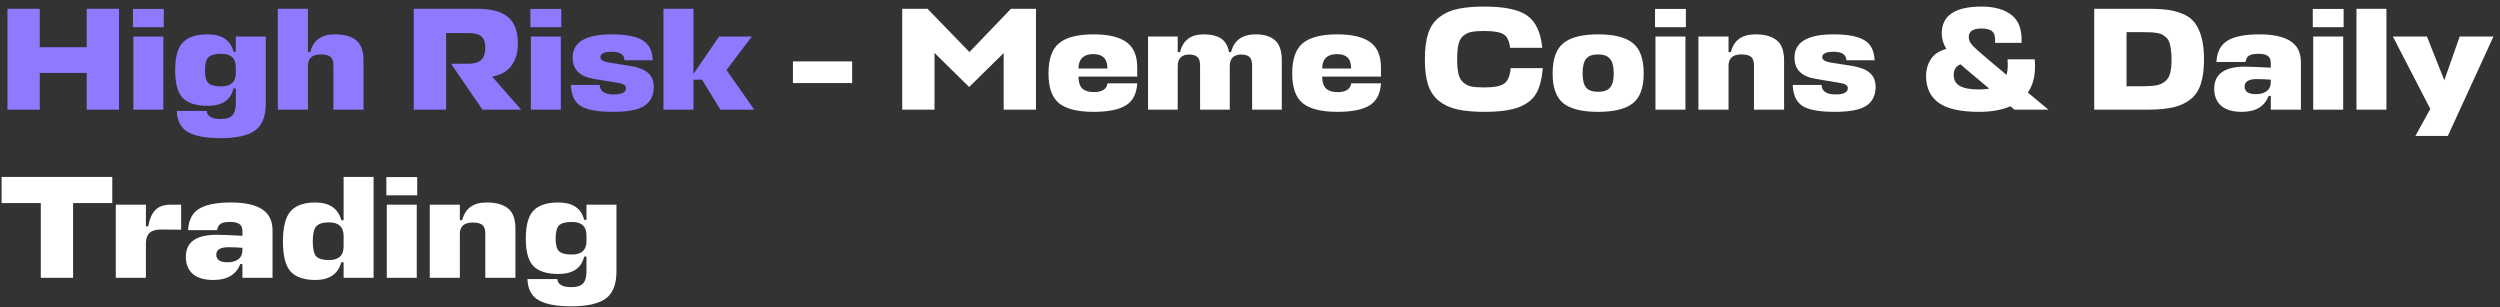
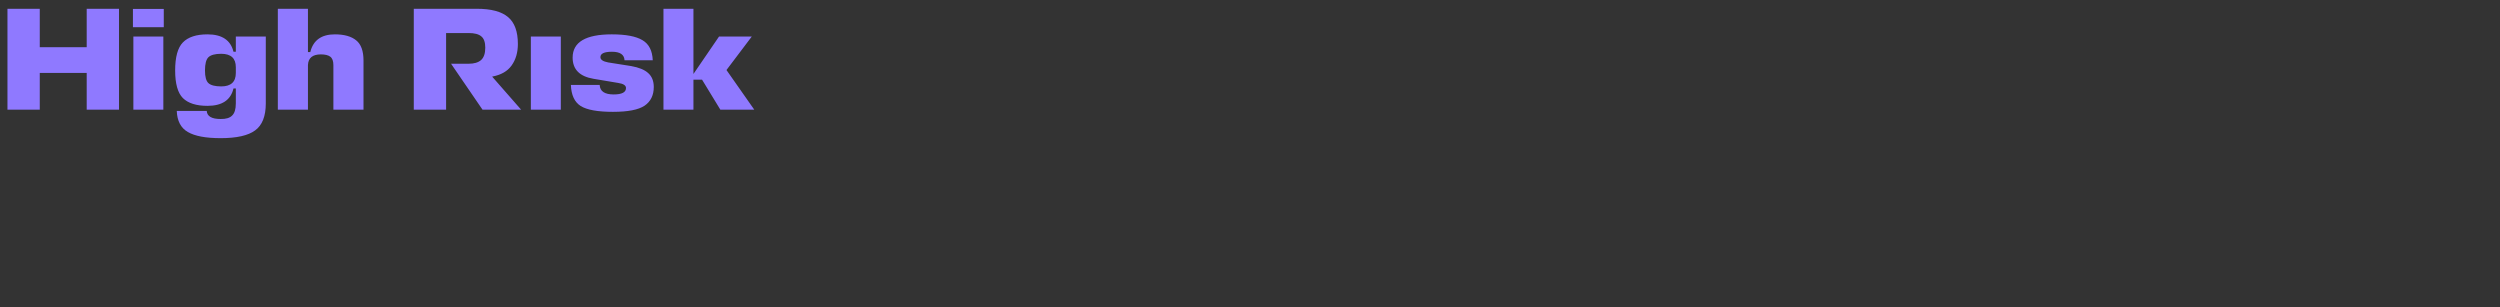
<svg xmlns="http://www.w3.org/2000/svg" width="342" height="42" viewBox="0 0 342 42" fill="none">
  <rect x="0" y="0" width="342" height="42" fill="#333333" stroke="none" />
-   <path d="M5.44 1.2V6.46H11.86V1.2H16.28V15H11.86V9.98H5.44V15H1.02V1.2H5.44ZM18.245 5H22.345V15H18.245V5ZM22.405 3.72H18.185V1.22H22.405V3.72ZM32.261 14.14V12.1H31.941C31.568 13.687 30.381 14.48 28.381 14.48C26.861 14.48 25.741 14.127 25.021 13.42C24.315 12.713 23.961 11.453 23.961 9.64C23.961 7.8 24.315 6.52 25.021 5.8C25.741 5.067 26.861 4.7 28.381 4.7C30.368 4.7 31.555 5.493 31.941 7.08H32.261V5H36.361V14.14C36.361 15.9 35.875 17.133 34.901 17.84C33.941 18.547 32.368 18.9 30.181 18.9C28.155 18.9 26.661 18.62 25.701 18.06C24.741 17.513 24.235 16.553 24.181 15.18H28.281C28.335 15.913 28.968 16.28 30.181 16.28C30.915 16.293 31.441 16.133 31.761 15.8C32.095 15.48 32.261 14.927 32.261 14.14ZM30.261 11.82C31.595 11.82 32.261 11.207 32.261 9.98V9.2C32.261 7.973 31.595 7.36 30.261 7.36C29.435 7.36 28.855 7.513 28.521 7.82C28.201 8.127 28.041 8.733 28.041 9.64C28.041 10.507 28.201 11.087 28.521 11.38C28.855 11.673 29.435 11.82 30.261 11.82ZM45.608 15V8.92C45.608 8.36 45.468 7.973 45.188 7.76C44.908 7.547 44.475 7.44 43.888 7.44C42.768 7.44 42.181 7.92 42.128 8.88V15H38.008V1.2H42.128V7.12H42.448C42.848 5.507 43.968 4.7 45.808 4.7C47.088 4.7 48.061 4.973 48.728 5.52C49.395 6.053 49.728 6.973 49.728 8.28V15H45.608ZM71.286 15H66.006L61.706 8.72H64.106C64.853 8.72 65.419 8.553 65.806 8.22C66.193 7.873 66.386 7.307 66.386 6.52C66.386 5.787 66.206 5.273 65.846 4.98C65.499 4.673 64.913 4.52 64.086 4.52H61.026V15H56.606V1.2H65.226C67.186 1.2 68.613 1.58 69.506 2.34C70.399 3.087 70.846 4.313 70.846 6.02C70.846 7.18 70.559 8.16 69.986 8.96C69.426 9.747 68.539 10.253 67.326 10.48L71.286 15ZM72.62 5H76.72V15H72.62V5ZM76.78 3.72H72.56V1.22H76.78V3.72ZM83.716 7.08C82.663 7.08 82.136 7.327 82.136 7.82C82.136 8.167 82.49 8.407 83.196 8.54L86.356 9.04C87.41 9.227 88.183 9.547 88.676 10C89.183 10.453 89.436 11.087 89.436 11.9C89.436 13.033 89.016 13.887 88.176 14.46C87.336 15.02 85.896 15.3 83.856 15.3C81.763 15.3 80.29 15.033 79.436 14.5C78.596 13.967 78.15 13.007 78.096 11.62H82.036C82.076 12.487 82.716 12.92 83.956 12.92C85.076 12.92 85.636 12.627 85.636 12.04C85.636 11.68 85.27 11.447 84.536 11.34L81.196 10.78C79.29 10.46 78.336 9.493 78.336 7.88C78.336 5.76 80.123 4.7 83.696 4.7C85.616 4.7 87.016 4.967 87.896 5.5C88.776 6.02 89.243 6.933 89.296 8.24H85.436C85.396 7.467 84.823 7.08 83.716 7.08ZM94.862 1.2V10.12L98.362 5H102.842L99.382 9.58L103.182 15H98.542L96.042 10.9H94.862V15H90.762V1.2H94.862Z" fill="#8F79FF" />
-   <path d="M116.574 8.4V11.36H108.474V8.4H116.574ZM132.582 11.9L127.842 7.24V15H123.422V1.2H126.882L132.622 7.12L138.302 1.2H141.722V15H137.302V7.26L132.582 11.9ZM155.574 9.24V10.48H147.534V10.5C147.547 11.26 147.727 11.8 148.074 12.12C148.421 12.44 148.941 12.6 149.634 12.6C150.767 12.6 151.394 12.2 151.514 11.4H155.574C155.494 12.827 154.974 13.833 154.014 14.42C153.054 15.007 151.587 15.3 149.614 15.3C147.454 15.3 145.881 14.913 144.894 14.14C143.921 13.353 143.434 11.993 143.434 10.06C143.434 8.073 143.921 6.687 144.894 5.9C145.867 5.1 147.434 4.7 149.594 4.7C151.607 4.7 153.107 5.053 154.094 5.76C155.081 6.467 155.574 7.627 155.574 9.24ZM147.534 9.26V9.38H151.494C151.494 8.673 151.327 8.167 150.994 7.86C150.674 7.553 150.201 7.4 149.574 7.4C148.267 7.4 147.587 8.02 147.534 9.26ZM164.171 15V8.96C164.171 8.4 164.051 8.013 163.811 7.8C163.571 7.573 163.198 7.46 162.691 7.46C161.638 7.46 161.111 8 161.111 9.08V15H157.051V5H161.111V7.12H161.431C161.831 5.507 162.904 4.7 164.651 4.7C165.664 4.7 166.458 4.887 167.031 5.26C167.604 5.633 167.971 6.253 168.131 7.12H168.411C168.824 5.507 169.951 4.7 171.791 4.7C172.951 4.7 173.831 4.973 174.431 5.52C175.044 6.053 175.351 6.973 175.351 8.28V15H171.291V8.96C171.291 8.4 171.171 8.013 170.931 7.8C170.691 7.573 170.318 7.46 169.811 7.46C168.758 7.46 168.231 8 168.231 9.08V15H164.171ZM188.914 9.24V10.48H180.874V10.5C180.887 11.26 181.067 11.8 181.414 12.12C181.76 12.44 182.28 12.6 182.974 12.6C184.107 12.6 184.734 12.2 184.854 11.4H188.914C188.834 12.827 188.314 13.833 187.354 14.42C186.394 15.007 184.927 15.3 182.954 15.3C180.794 15.3 179.22 14.913 178.234 14.14C177.26 13.353 176.774 11.993 176.774 10.06C176.774 8.073 177.26 6.687 178.234 5.9C179.207 5.1 180.774 4.7 182.934 4.7C184.947 4.7 186.447 5.053 187.434 5.76C188.42 6.467 188.914 7.627 188.914 9.24ZM180.874 9.26V9.38H184.834C184.834 8.673 184.667 8.167 184.334 7.86C184.014 7.553 183.54 7.4 182.914 7.4C181.607 7.4 180.927 8.02 180.874 9.26ZM206.661 9.32H211.061C210.928 10.813 210.621 11.973 210.141 12.8C209.661 13.627 208.861 14.253 207.741 14.68C206.621 15.093 205.068 15.3 203.081 15.3C201.588 15.3 200.341 15.187 199.341 14.96C198.354 14.733 197.521 14.347 196.841 13.8C196.161 13.253 195.668 12.52 195.361 11.6C195.068 10.68 194.921 9.52 194.921 8.12C194.921 6.68 195.074 5.493 195.381 4.56C195.701 3.613 196.214 2.873 196.921 2.34C197.628 1.793 198.461 1.42 199.421 1.22C200.394 1.007 201.614 0.9 203.081 0.9C205.854 0.9 207.814 1.32 208.961 2.16C210.108 3 210.781 4.46 210.981 6.54H206.581C206.474 5.607 206.181 4.993 205.701 4.7C205.221 4.393 204.348 4.24 203.081 4.24C202.334 4.24 201.748 4.28 201.321 4.36C200.894 4.44 200.514 4.62 200.181 4.9C199.861 5.167 199.641 5.553 199.521 6.06C199.401 6.567 199.341 7.253 199.341 8.12C199.341 8.947 199.401 9.613 199.521 10.12C199.641 10.613 199.861 11 200.181 11.28C200.501 11.56 200.874 11.747 201.301 11.84C201.741 11.92 202.334 11.96 203.081 11.96C204.361 11.96 205.254 11.787 205.761 11.44C206.268 11.093 206.568 10.387 206.661 9.32ZM216.999 12C217.332 12.373 217.872 12.56 218.619 12.56C219.365 12.56 219.905 12.373 220.239 12C220.585 11.613 220.759 10.967 220.759 10.06C220.759 9.1 220.585 8.427 220.239 8.04C219.905 7.64 219.365 7.44 218.619 7.44C217.872 7.44 217.332 7.633 216.999 8.02C216.665 8.407 216.499 9.087 216.499 10.06C216.499 10.967 216.665 11.613 216.999 12ZM218.619 4.7C220.805 4.7 222.392 5.1 223.379 5.9C224.365 6.687 224.859 8.073 224.859 10.06C224.859 11.993 224.359 13.353 223.359 14.14C222.372 14.913 220.792 15.3 218.619 15.3C216.445 15.3 214.865 14.913 213.879 14.14C212.892 13.353 212.399 11.993 212.399 10.06C212.399 8.073 212.892 6.687 213.879 5.9C214.865 5.1 216.445 4.7 218.619 4.7ZM226.467 5H230.567V15H226.467V5ZM230.627 3.72H226.407V1.22H230.627V3.72ZM239.944 15V8.92C239.944 8.36 239.804 7.973 239.524 7.76C239.244 7.547 238.811 7.44 238.224 7.44C237.104 7.44 236.517 7.92 236.464 8.88V15H232.344V5H236.464V7.12H236.784C237.184 5.507 238.304 4.7 240.144 4.7C241.424 4.7 242.397 4.973 243.064 5.52C243.731 6.053 244.064 6.973 244.064 8.28V15H239.944ZM250.865 7.08C249.811 7.08 249.285 7.327 249.285 7.82C249.285 8.167 249.638 8.407 250.345 8.54L253.505 9.04C254.558 9.227 255.331 9.547 255.825 10C256.331 10.453 256.585 11.087 256.585 11.9C256.585 13.033 256.165 13.887 255.325 14.46C254.485 15.02 253.045 15.3 251.005 15.3C248.911 15.3 247.438 15.033 246.585 14.5C245.745 13.967 245.298 13.007 245.245 11.62H249.185C249.225 12.487 249.865 12.92 251.105 12.92C252.225 12.92 252.785 12.627 252.785 12.04C252.785 11.68 252.418 11.447 251.685 11.34L248.345 10.78C246.438 10.46 245.485 9.493 245.485 7.88C245.485 5.76 247.271 4.7 250.845 4.7C252.765 4.7 254.165 4.967 255.045 5.5C255.925 6.02 256.391 6.933 256.445 8.24H252.585C252.545 7.467 251.971 7.08 250.865 7.08ZM270.748 15.3C268.201 15.3 266.354 14.887 265.208 14.06C264.061 13.22 263.488 12.007 263.488 10.42C263.488 9.527 263.714 8.74 264.168 8.06C264.621 7.38 265.321 6.927 266.268 6.7C265.841 6.02 265.628 5.313 265.628 4.58C265.628 2.127 267.441 0.9 271.068 0.9C272.841 0.9 274.214 1.287 275.188 2.06C276.174 2.82 276.628 4.087 276.548 5.86H272.928C272.981 5.087 272.854 4.567 272.548 4.3C272.254 4.033 271.754 3.9 271.048 3.9C269.901 3.9 269.328 4.287 269.328 5.06C269.328 5.447 269.481 5.813 269.788 6.16C270.094 6.507 270.821 7.16 271.968 8.12L274.488 10.24C274.661 9.707 274.708 9 274.628 8.12H278.348C278.521 10 278.208 11.513 277.408 12.66L280.228 15H275.568L275.028 14.54C273.854 15.047 272.428 15.3 270.748 15.3ZM269.508 9.92C269.201 9.68 268.768 9.307 268.208 8.8C267.581 9.027 267.268 9.513 267.268 10.26C267.268 10.94 267.548 11.44 268.108 11.76C268.668 12.08 269.541 12.24 270.728 12.24C271.221 12.24 271.688 12.2 272.128 12.12L269.508 9.92ZM286.489 15V1.2H293.849C294.942 1.2 295.869 1.253 296.629 1.36C297.389 1.467 298.095 1.667 298.749 1.96C299.402 2.253 299.915 2.66 300.289 3.18C300.675 3.7 300.975 4.367 301.189 5.18C301.402 5.993 301.509 6.973 301.509 8.12C301.509 9.467 301.362 10.587 301.069 11.48C300.789 12.36 300.322 13.06 299.669 13.58C299.015 14.1 298.229 14.467 297.309 14.68C296.389 14.893 295.235 15 293.849 15H286.489ZM293.109 11.8C293.882 11.8 294.495 11.76 294.949 11.68C295.402 11.6 295.802 11.427 296.149 11.16C296.495 10.893 296.735 10.52 296.869 10.04C297.002 9.56 297.069 8.92 297.069 8.12C297.069 7.627 297.042 7.193 296.989 6.82C296.935 6.447 296.869 6.127 296.789 5.86C296.709 5.593 296.582 5.373 296.409 5.2C296.235 5.027 296.055 4.887 295.869 4.78C295.695 4.66 295.449 4.573 295.129 4.52C294.822 4.467 294.522 4.433 294.229 4.42C293.949 4.407 293.575 4.4 293.109 4.4H290.909V11.8H293.109ZM306.665 15.3C305.451 15.3 304.518 15.027 303.865 14.48C303.225 13.92 302.905 13.14 302.905 12.14C302.905 10.127 304.305 9.12 307.105 9.12C307.851 9.12 309.031 9.167 310.645 9.26V8.6C310.645 8.16 310.511 7.847 310.245 7.66C309.978 7.46 309.545 7.36 308.945 7.36C308.371 7.36 307.951 7.44 307.685 7.6C307.418 7.76 307.251 8.053 307.185 8.48H303.205C303.285 7.093 303.791 6.12 304.725 5.56C305.658 4.987 307.111 4.7 309.085 4.7C310.965 4.7 312.378 5.007 313.325 5.62C314.285 6.22 314.765 7.193 314.765 8.54V15H310.645V13.12H310.345C309.798 14.573 308.571 15.3 306.665 15.3ZM308.605 12.88C309.205 12.88 309.691 12.747 310.065 12.48C310.451 12.2 310.645 11.78 310.645 11.22V10.9C309.965 10.847 309.325 10.82 308.725 10.82C307.618 10.82 307.065 11.16 307.065 11.84C307.065 12.533 307.578 12.88 308.605 12.88ZM316.448 5H320.548V15H316.448V5ZM320.608 3.72H316.388V1.22H320.608V3.72ZM326.464 1.2V15H322.364V1.2H326.464ZM330.424 18.6L332.464 14.9L327.344 5H332.004L334.384 10.98L336.484 5H341.104L334.864 18.6H330.424ZM15.36 24.2V27.78H10V38H5.58V27.78H0.22V24.2H15.36ZM23.32 28H24.78V31.42L22.12 31.4C21.387 31.387 20.847 31.527 20.5 31.82C20.167 32.113 19.987 32.567 19.96 33.18V38H15.84V28H19.96V30.96H20.28C20.44 30 20.753 29.267 21.22 28.76C21.7 28.253 22.4 28 23.32 28ZM29.184 38.3C27.971 38.3 27.038 38.027 26.384 37.48C25.744 36.92 25.424 36.14 25.424 35.14C25.424 33.127 26.824 32.12 29.624 32.12C30.371 32.12 31.551 32.167 33.164 32.26V31.6C33.164 31.16 33.031 30.847 32.764 30.66C32.498 30.46 32.064 30.36 31.464 30.36C30.891 30.36 30.471 30.44 30.204 30.6C29.938 30.76 29.771 31.053 29.704 31.48H25.724C25.804 30.093 26.311 29.12 27.244 28.56C28.178 27.987 29.631 27.7 31.604 27.7C33.484 27.7 34.898 28.007 35.844 28.62C36.804 29.22 37.284 30.193 37.284 31.54V38H33.164V36.12H32.864C32.318 37.573 31.091 38.3 29.184 38.3ZM31.124 35.88C31.724 35.88 32.211 35.747 32.584 35.48C32.971 35.2 33.164 34.78 33.164 34.22V33.9C32.484 33.847 31.844 33.82 31.244 33.82C30.138 33.82 29.584 34.16 29.584 34.84C29.584 35.533 30.098 35.88 31.124 35.88ZM43.127 38.3C41.607 38.3 40.487 37.92 39.767 37.16C39.061 36.387 38.707 35.013 38.707 33.04C38.707 31.053 39.061 29.667 39.767 28.88C40.487 28.093 41.607 27.7 43.127 27.7C45.061 27.7 46.247 28.507 46.687 30.12H47.007V24.2H51.107V38H47.007V35.88H46.687C46.247 37.493 45.061 38.3 43.127 38.3ZM45.007 35.58C46.341 35.58 47.007 34.953 47.007 33.7V32.3C47.007 31.047 46.341 30.42 45.007 30.42C44.181 30.42 43.601 30.6 43.267 30.96C42.947 31.307 42.787 32 42.787 33.04C42.787 34.053 42.947 34.733 43.267 35.08C43.601 35.413 44.181 35.58 45.007 35.58ZM52.913 28H57.013V38H52.913V28ZM57.073 26.72H52.853V24.22H57.073V26.72ZM66.389 38V31.92C66.389 31.36 66.249 30.973 65.969 30.76C65.689 30.547 65.256 30.44 64.669 30.44C63.549 30.44 62.963 30.92 62.909 31.88V38H58.789V28H62.909V30.12H63.229C63.629 28.507 64.749 27.7 66.589 27.7C67.869 27.7 68.843 27.973 69.509 28.52C70.176 29.053 70.509 29.973 70.509 31.28V38H66.389ZM80.23 37.14V35.1H79.91C79.537 36.687 78.35 37.48 76.35 37.48C74.83 37.48 73.71 37.127 72.99 36.42C72.283 35.713 71.93 34.453 71.93 32.64C71.93 30.8 72.283 29.52 72.99 28.8C73.71 28.067 74.83 27.7 76.35 27.7C78.337 27.7 79.523 28.493 79.91 30.08H80.23V28H84.33V37.14C84.33 38.9 83.843 40.133 82.87 40.84C81.91 41.547 80.337 41.9 78.15 41.9C76.123 41.9 74.63 41.62 73.67 41.06C72.71 40.513 72.203 39.553 72.15 38.18H76.25C76.303 38.913 76.937 39.28 78.15 39.28C78.883 39.293 79.41 39.133 79.73 38.8C80.063 38.48 80.23 37.927 80.23 37.14ZM78.23 34.82C79.563 34.82 80.23 34.207 80.23 32.98V32.2C80.23 30.973 79.563 30.36 78.23 30.36C77.403 30.36 76.823 30.513 76.49 30.82C76.17 31.127 76.01 31.733 76.01 32.64C76.01 33.507 76.17 34.087 76.49 34.38C76.823 34.673 77.403 34.82 78.23 34.82Z" fill="white" />
+   <path d="M5.44 1.2V6.46H11.86V1.2H16.28V15H11.86V9.98H5.44V15H1.02V1.2H5.44ZM18.245 5H22.345V15H18.245V5ZM22.405 3.72H18.185V1.22H22.405V3.72ZM32.261 14.14V12.1H31.941C31.568 13.687 30.381 14.48 28.381 14.48C26.861 14.48 25.741 14.127 25.021 13.42C24.315 12.713 23.961 11.453 23.961 9.64C23.961 7.8 24.315 6.52 25.021 5.8C25.741 5.067 26.861 4.7 28.381 4.7C30.368 4.7 31.555 5.493 31.941 7.08H32.261V5H36.361V14.14C36.361 15.9 35.875 17.133 34.901 17.84C33.941 18.547 32.368 18.9 30.181 18.9C28.155 18.9 26.661 18.62 25.701 18.06C24.741 17.513 24.235 16.553 24.181 15.18H28.281C28.335 15.913 28.968 16.28 30.181 16.28C30.915 16.293 31.441 16.133 31.761 15.8C32.095 15.48 32.261 14.927 32.261 14.14ZM30.261 11.82C31.595 11.82 32.261 11.207 32.261 9.98V9.2C32.261 7.973 31.595 7.36 30.261 7.36C29.435 7.36 28.855 7.513 28.521 7.82C28.201 8.127 28.041 8.733 28.041 9.64C28.041 10.507 28.201 11.087 28.521 11.38C28.855 11.673 29.435 11.82 30.261 11.82ZM45.608 15V8.92C45.608 8.36 45.468 7.973 45.188 7.76C44.908 7.547 44.475 7.44 43.888 7.44C42.768 7.44 42.181 7.92 42.128 8.88V15H38.008V1.2H42.128V7.12H42.448C42.848 5.507 43.968 4.7 45.808 4.7C47.088 4.7 48.061 4.973 48.728 5.52C49.395 6.053 49.728 6.973 49.728 8.28V15H45.608ZM71.286 15H66.006L61.706 8.72H64.106C64.853 8.72 65.419 8.553 65.806 8.22C66.193 7.873 66.386 7.307 66.386 6.52C66.386 5.787 66.206 5.273 65.846 4.98C65.499 4.673 64.913 4.52 64.086 4.52H61.026V15H56.606V1.2H65.226C67.186 1.2 68.613 1.58 69.506 2.34C70.399 3.087 70.846 4.313 70.846 6.02C70.846 7.18 70.559 8.16 69.986 8.96C69.426 9.747 68.539 10.253 67.326 10.48L71.286 15ZM72.62 5H76.72V15H72.62V5ZM76.78 3.72H72.56H76.78V3.72ZM83.716 7.08C82.663 7.08 82.136 7.327 82.136 7.82C82.136 8.167 82.49 8.407 83.196 8.54L86.356 9.04C87.41 9.227 88.183 9.547 88.676 10C89.183 10.453 89.436 11.087 89.436 11.9C89.436 13.033 89.016 13.887 88.176 14.46C87.336 15.02 85.896 15.3 83.856 15.3C81.763 15.3 80.29 15.033 79.436 14.5C78.596 13.967 78.15 13.007 78.096 11.62H82.036C82.076 12.487 82.716 12.92 83.956 12.92C85.076 12.92 85.636 12.627 85.636 12.04C85.636 11.68 85.27 11.447 84.536 11.34L81.196 10.78C79.29 10.46 78.336 9.493 78.336 7.88C78.336 5.76 80.123 4.7 83.696 4.7C85.616 4.7 87.016 4.967 87.896 5.5C88.776 6.02 89.243 6.933 89.296 8.24H85.436C85.396 7.467 84.823 7.08 83.716 7.08ZM94.862 1.2V10.12L98.362 5H102.842L99.382 9.58L103.182 15H98.542L96.042 10.9H94.862V15H90.762V1.2H94.862Z" fill="#8F79FF" />
</svg>